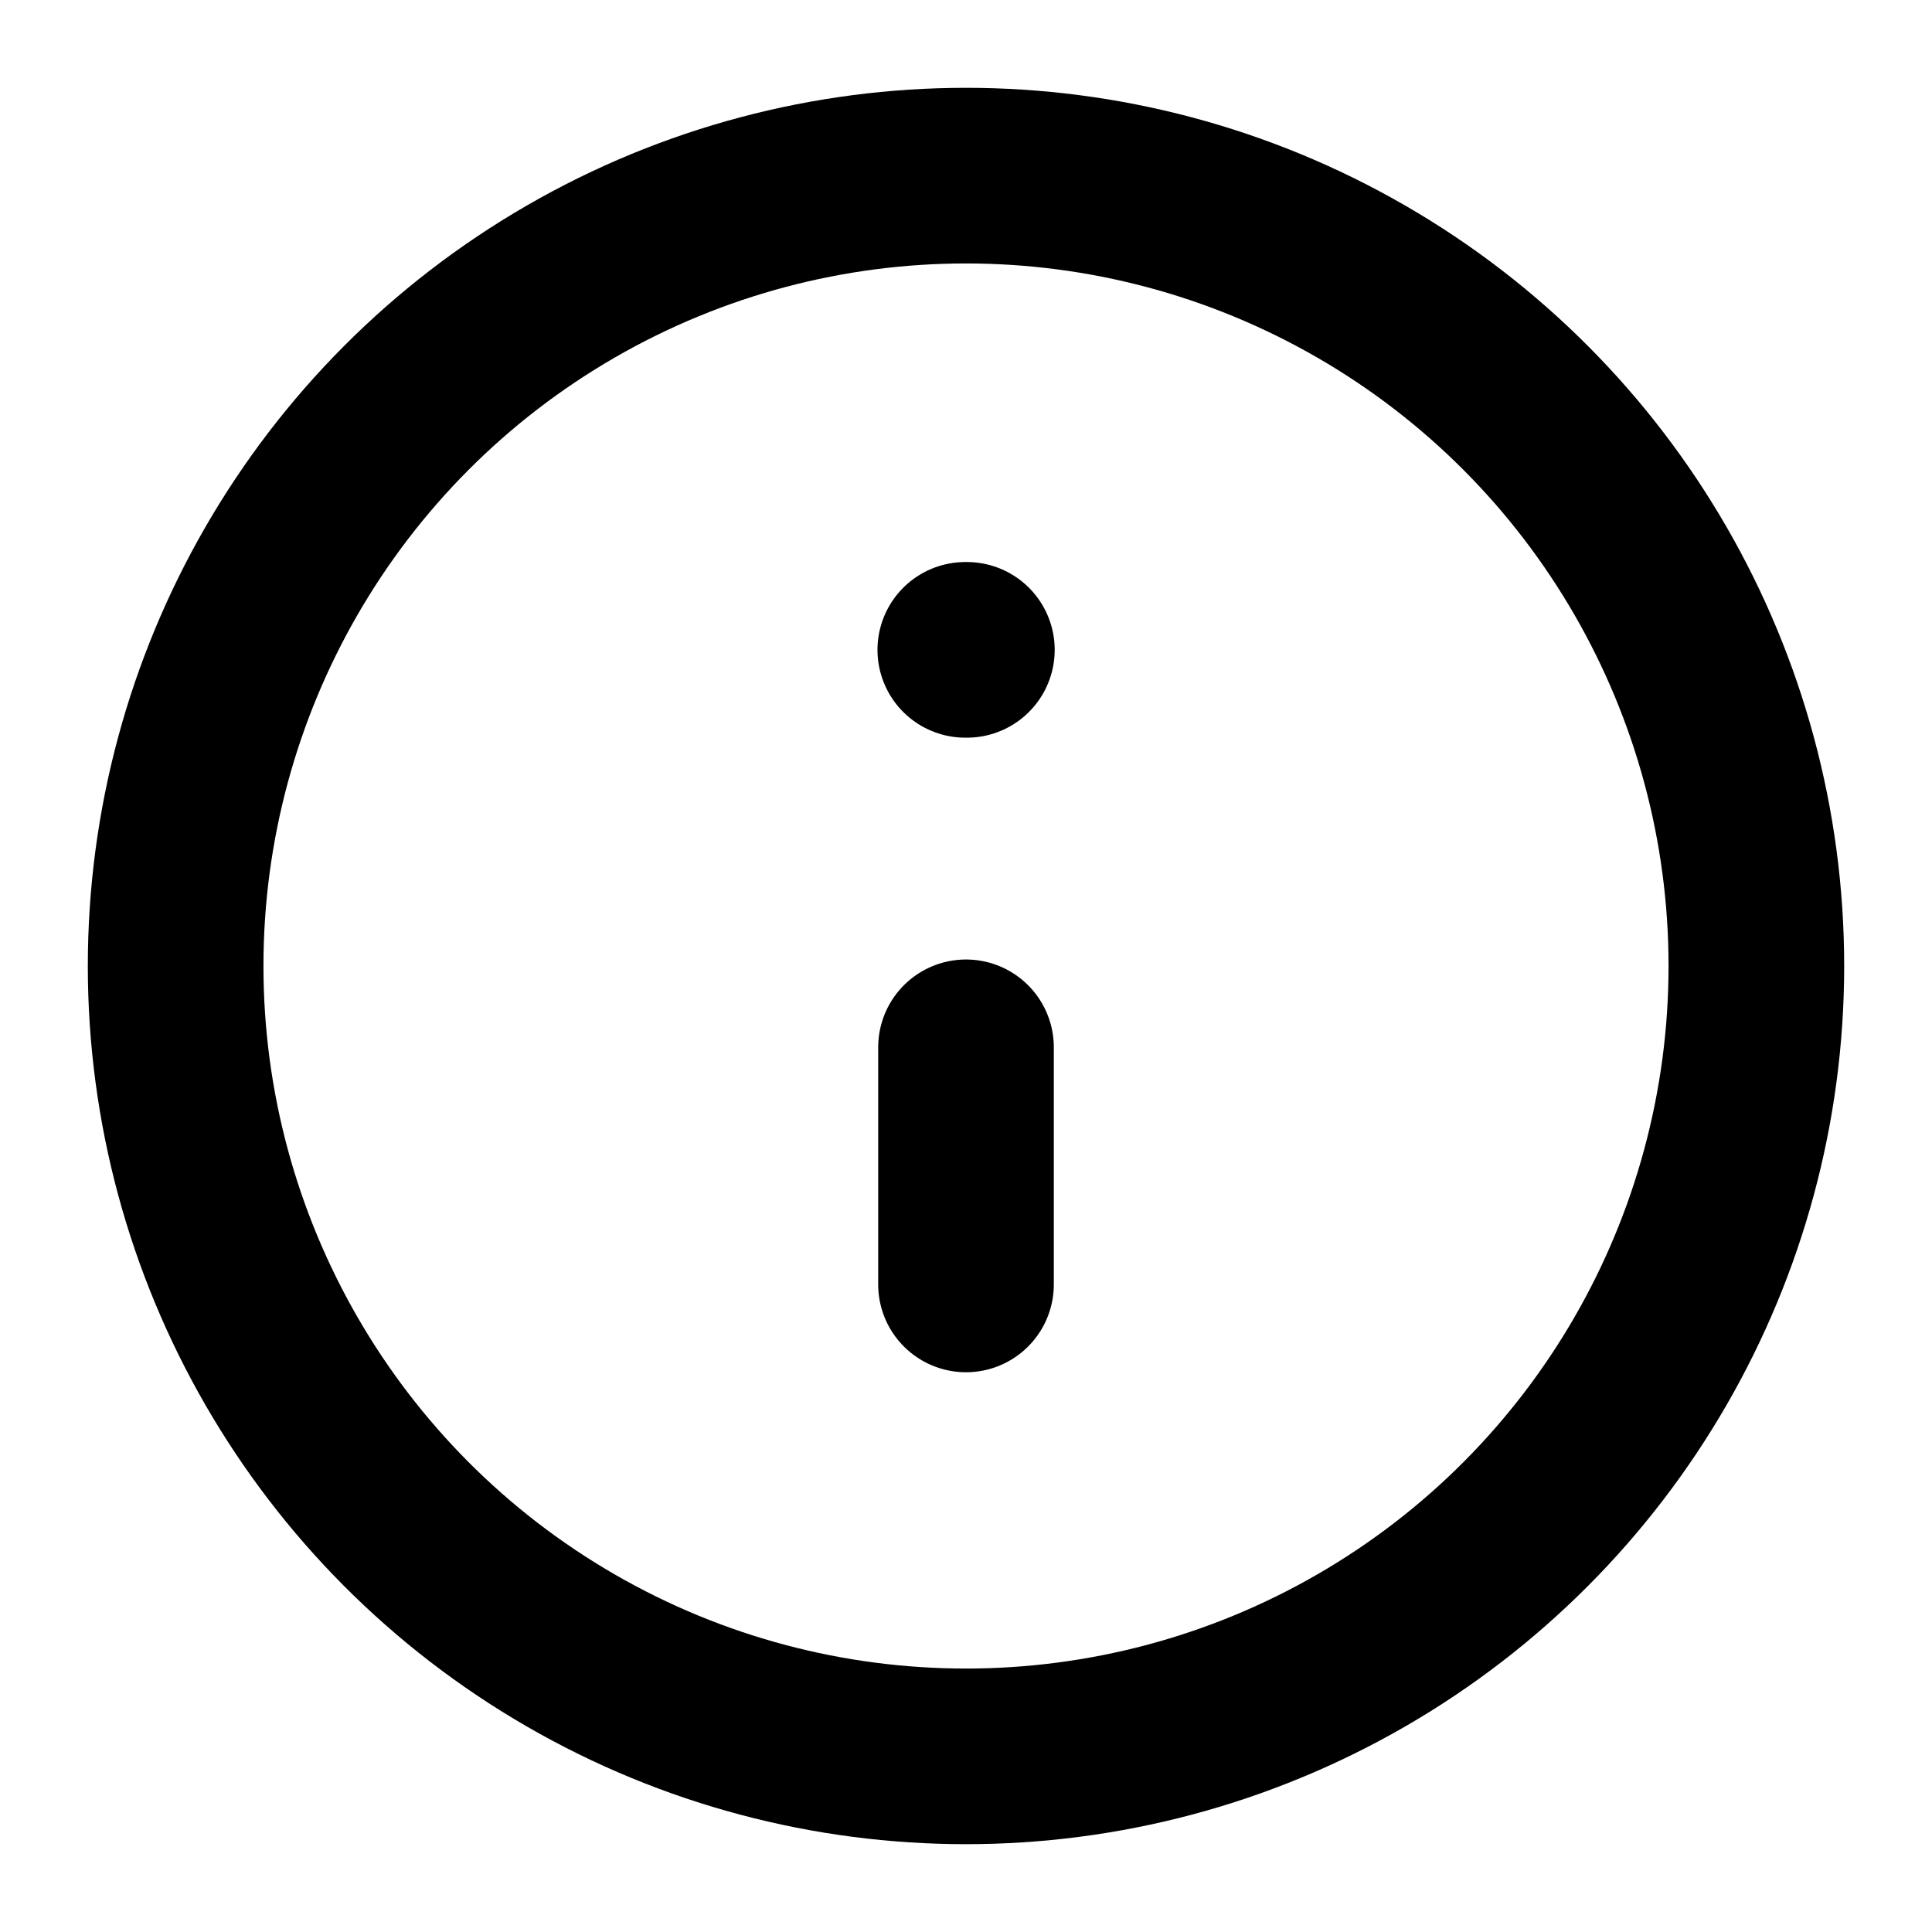
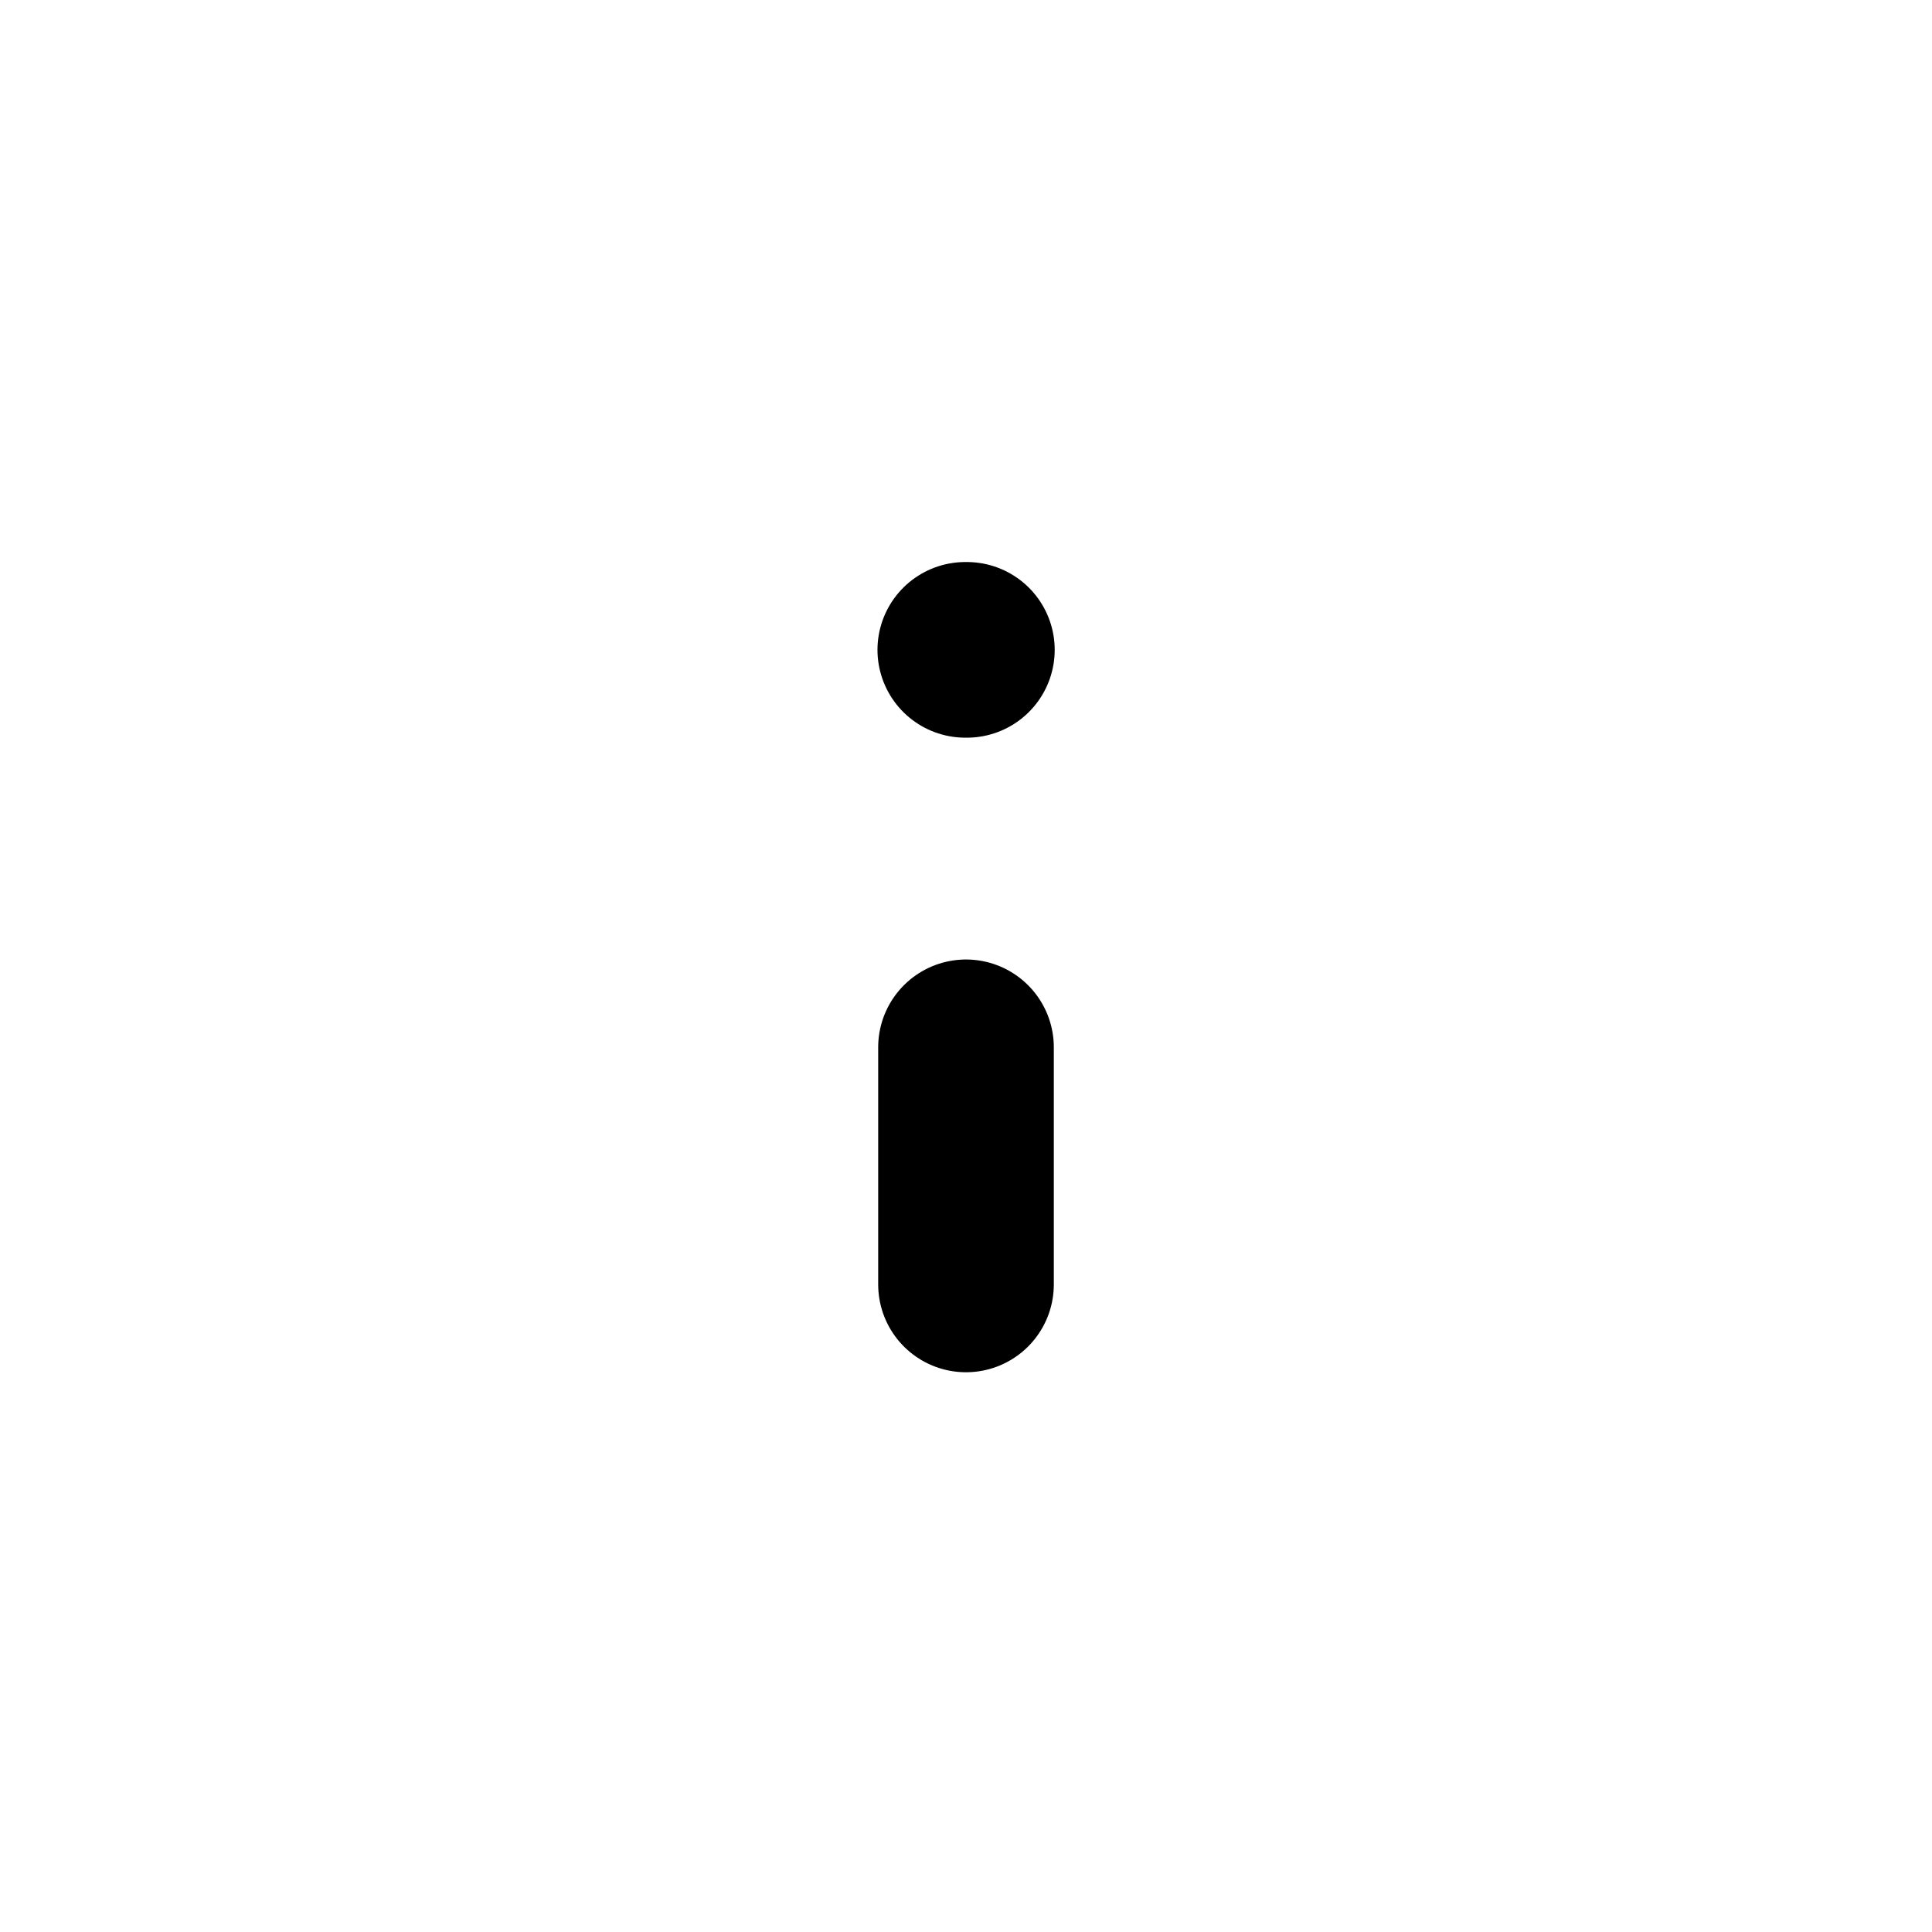
<svg xmlns="http://www.w3.org/2000/svg" width="11px" height="11px" viewBox="0 0 11 11" version="1.1">
  <title>cursor-info copy</title>
  <g id="Page-1" stroke="none" stroke-width="1" fill="none" fill-rule="evenodd" stroke-linecap="round" stroke-linejoin="round">
    <g id="Product-Sidebar" transform="translate(-1097, -510)" stroke="#000000">
      <g id="cursor-info-copy" transform="translate(1098, 511)">
-         <circle id="Oval" cx="4.5" cy="4.5" r="4.5" />
        <line x1="4.5" y1="4.963" x2="4.5" y2="6.313" id="Path" />
        <polyline id="Path" points="4.5 2.7 4.505 2.7 4.5 2.7 4.496 2.7 4.5 2.7" />
      </g>
    </g>
  </g>
</svg>